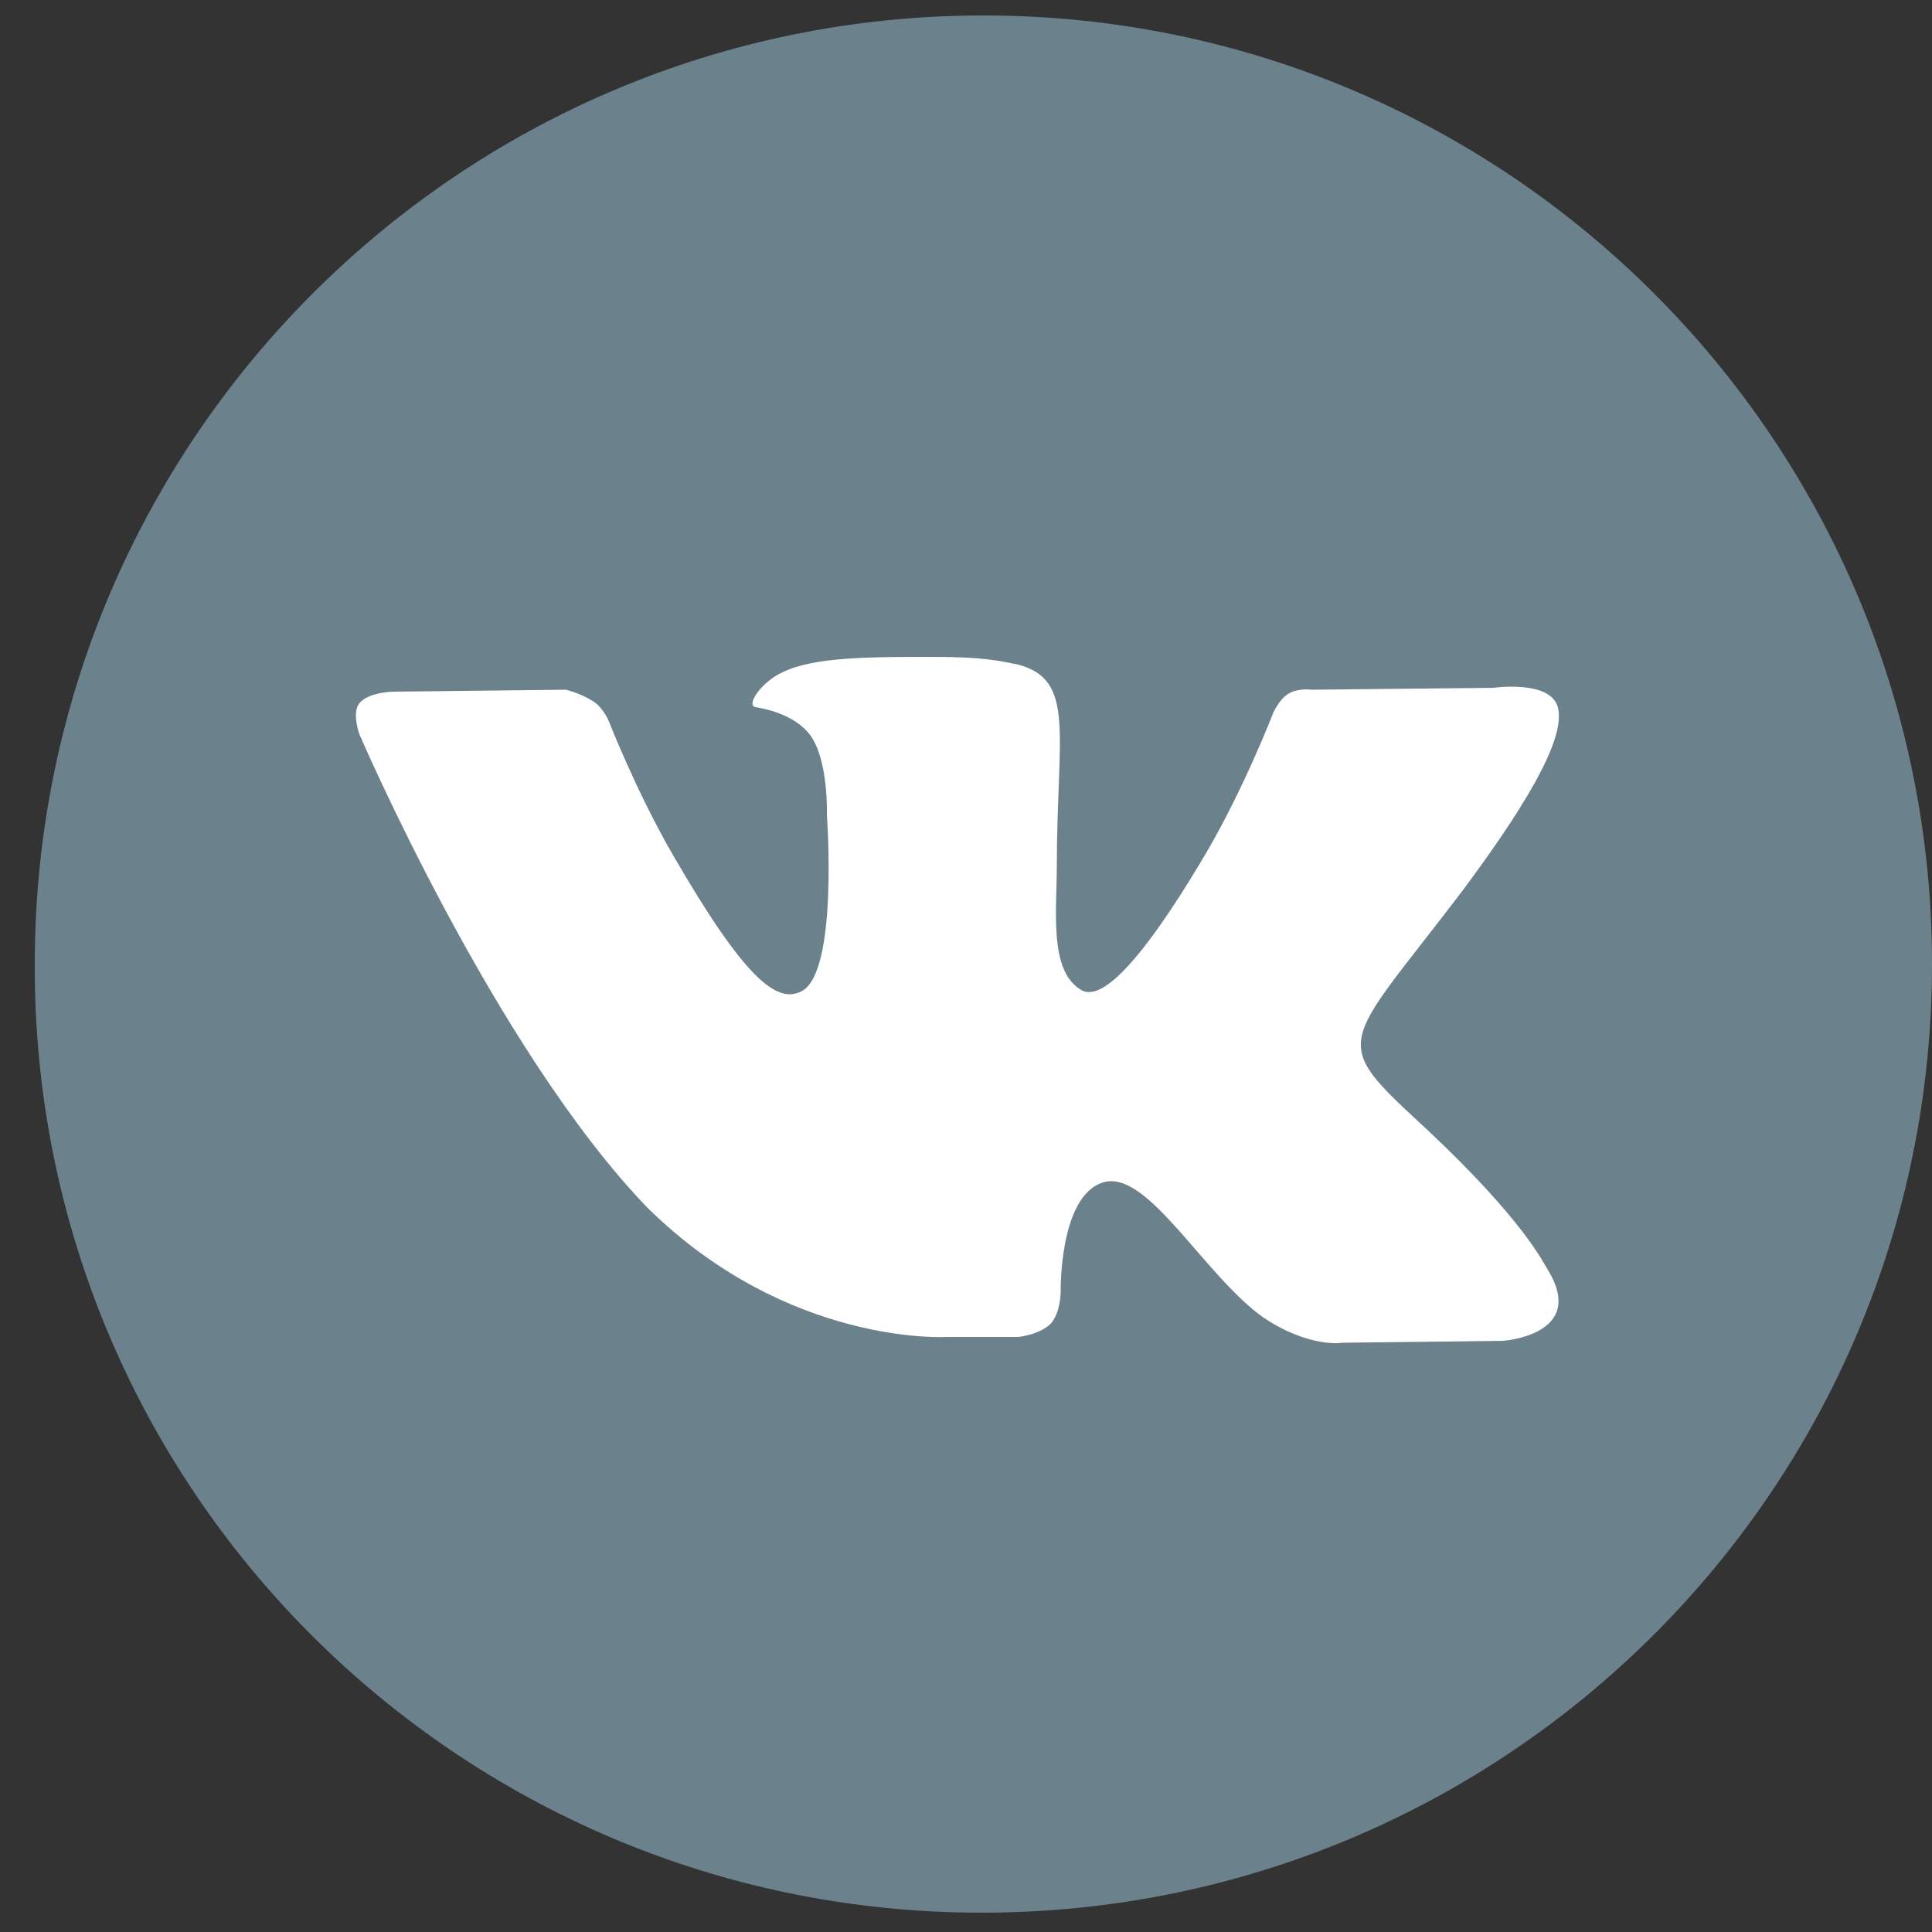
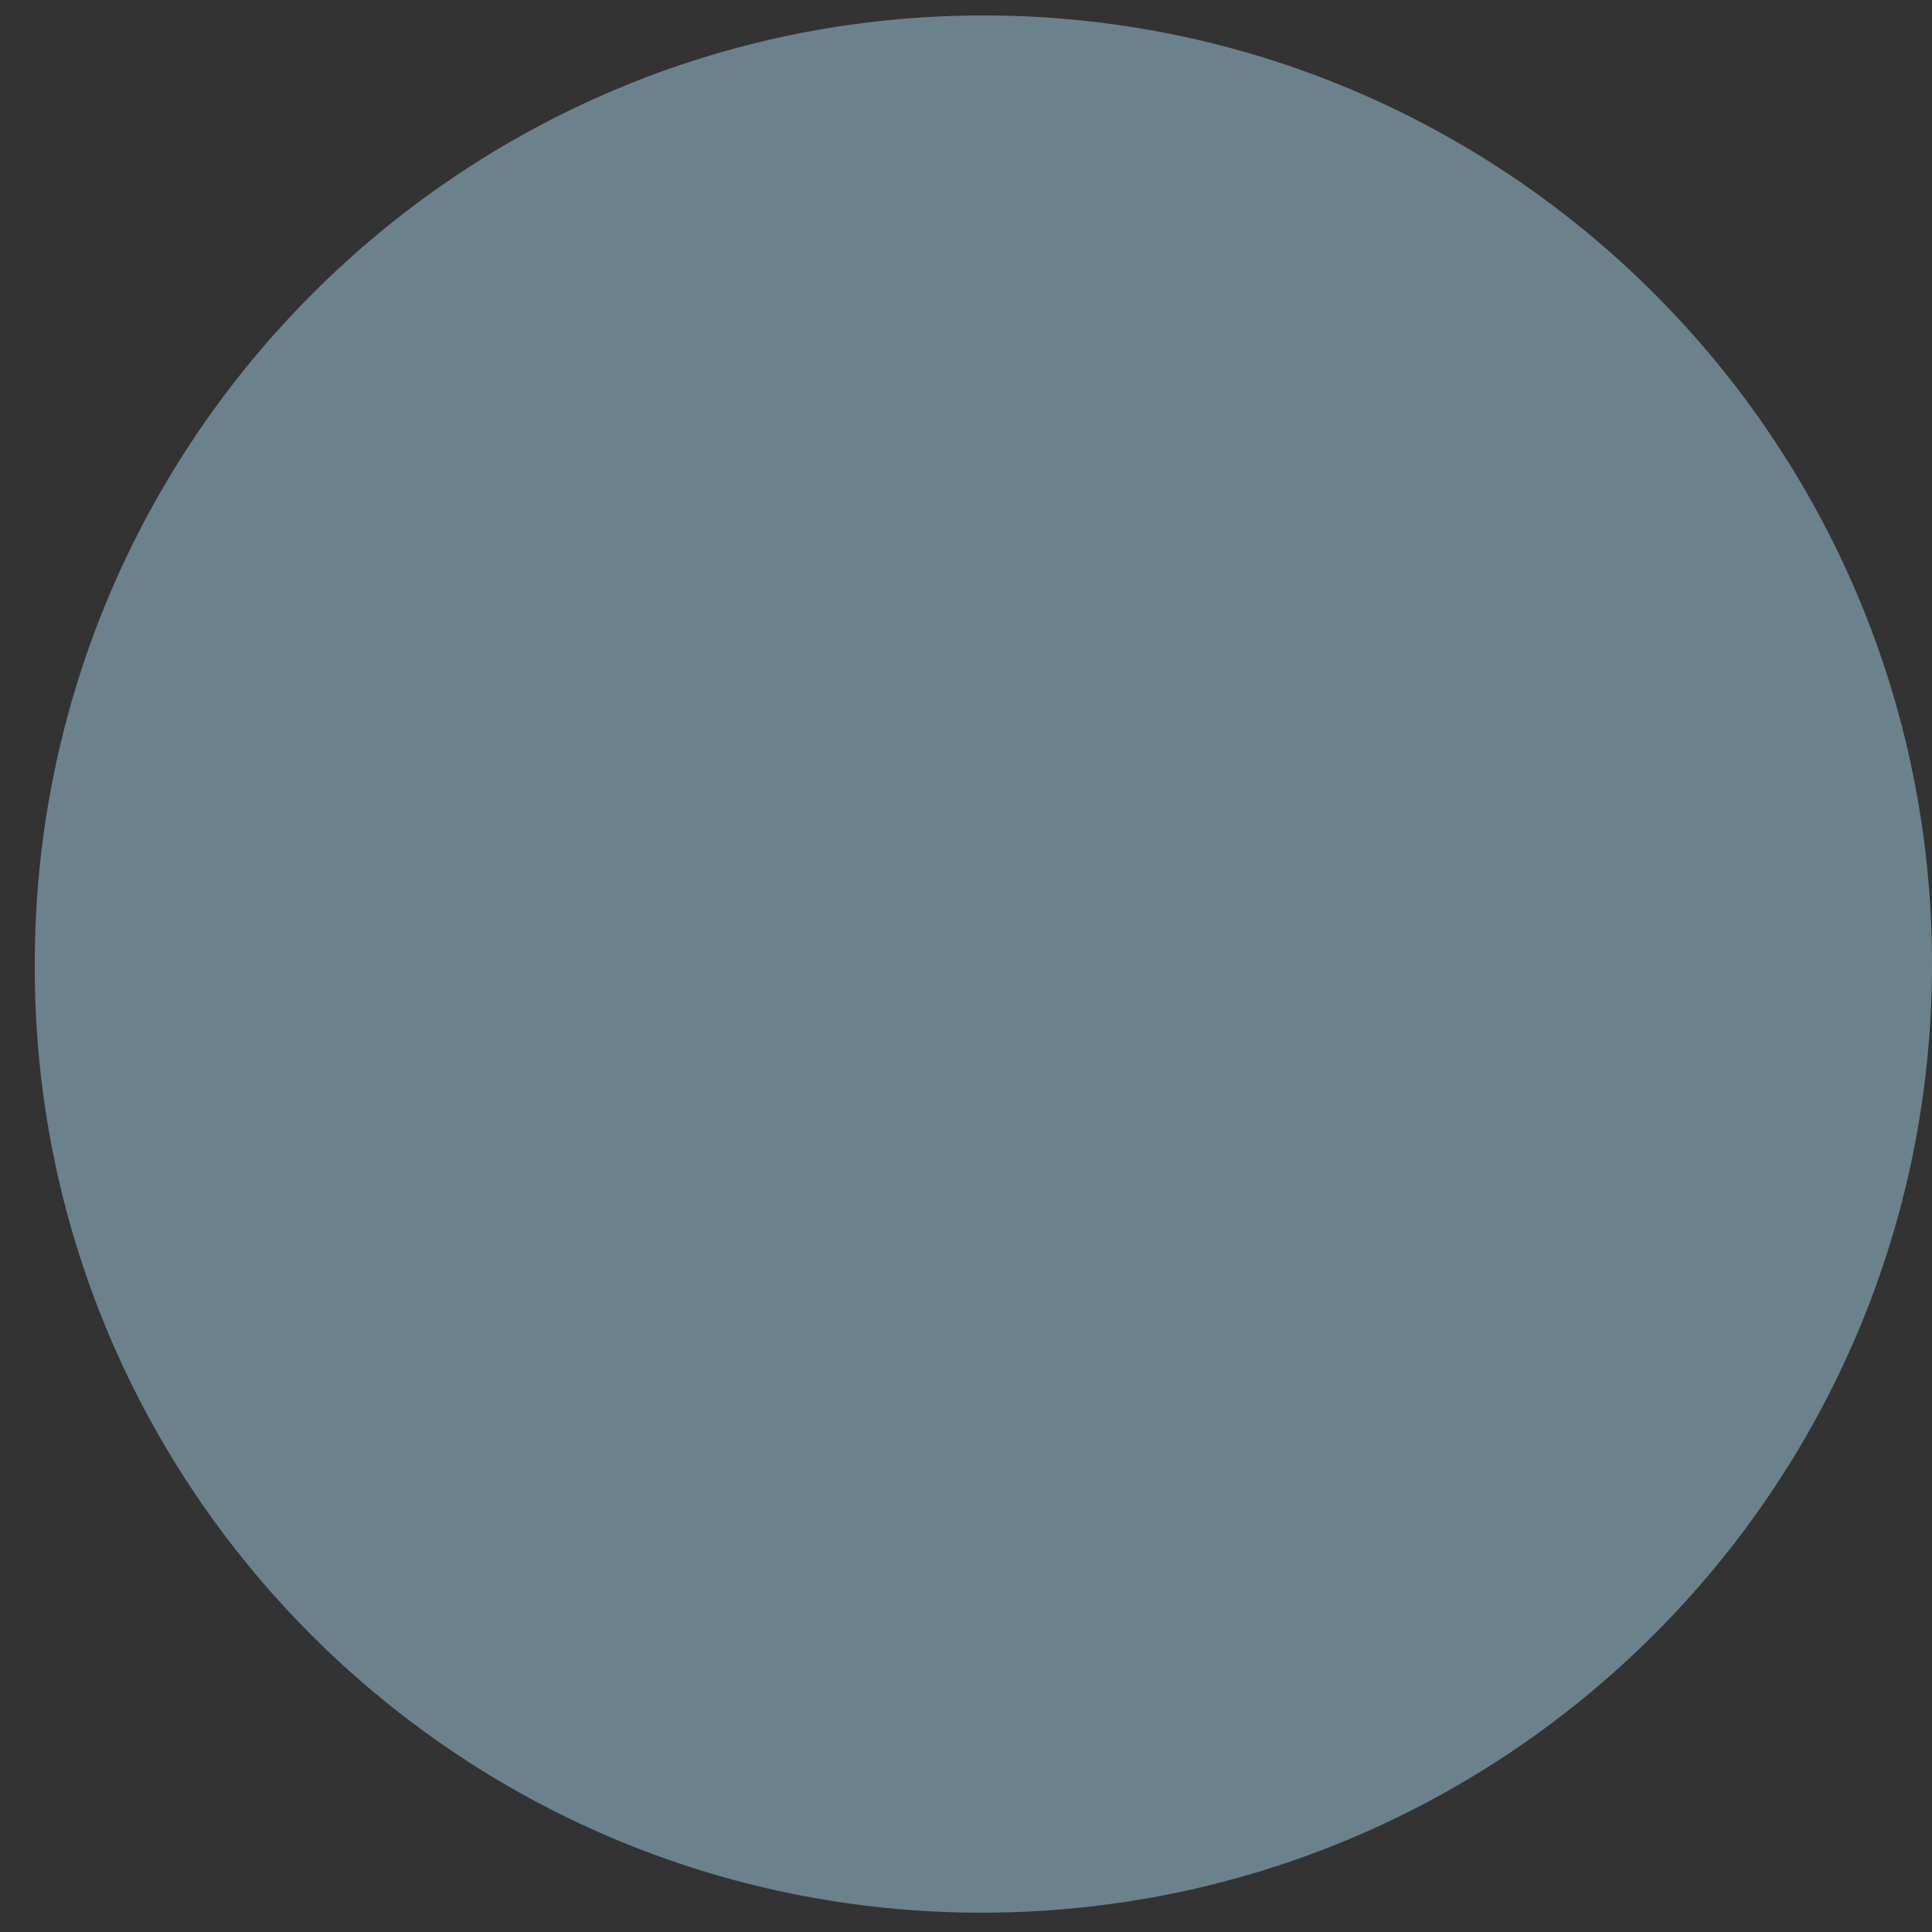
<svg xmlns="http://www.w3.org/2000/svg" version="1.1" id="Слой_1" x="0px" y="0px" viewBox="0 0 100 100" style="enable-background:new 0 0 100 100;" xml:space="preserve">
  <rect x="0" y="0" width="100" height="100" fill="#333333" stroke="none" />
  <style type="text/css"> .st0{fill:#6B828D;} .st1{fill-rule:evenodd;clip-rule:evenodd;fill:#FFFFFF;} </style>
  <path class="st0" d="M50.8,99L50.8,99C78,99,100,77,100,49.9v0c0-27.1-22-49.1-49.1-49.1h0c-27.1,0-49.1,22-49.1,49.1v0 C1.7,77,23.7,99,50.8,99z" />
-   <path id="vk_x5F_alt_3_" class="st1" d="M49,69.2h3.7c0,0,1.1-0.1,1.7-0.7c0.5-0.6,0.5-1.6,0.5-1.6s-0.1-5,2.2-5.7 c2.3-0.7,5.2,4.8,8.3,7c2.4,1.6,4.1,1.3,4.1,1.3l8.3-0.1c0,0,4.4-0.3,2.3-3.7c-0.2-0.3-1.2-2.5-6.2-7.2c-5.2-4.8-4.5-4.1,1.8-12.4 c3.8-5.1,5.4-8.2,4.9-9.6c-0.5-1.3-3.3-0.9-3.3-0.9l-9.4,0.1c0,0-0.7-0.1-1.2,0.2c-0.5,0.3-0.8,1-0.8,1s-1.5,3.9-3.5,7.3 c-4.2,7.1-5.8,7.5-6.5,7c-1.6-1-1.2-4.1-1.2-6.3c0-6.9,1-9.7-2-10.5c-1-0.2-1.8-0.4-4.4-0.4c-3.3,0-6.2,0-7.8,0.8 c-1.1,0.5-1.9,1.7-1.4,1.8c0.6,0.1,2,0.4,2.8,1.4c1,1.3,0.9,4.2,0.9,4.2s0.6,8.1-1.3,9.1c-1.3,0.7-3-0.7-6.7-7.1 c-1.9-3.3-3.3-6.9-3.3-6.9s-0.3-0.7-0.8-1c-0.6-0.4-1.4-0.6-1.4-0.6l-8.9,0.1c0,0-1.3,0-1.8,0.6c-0.4,0.5,0,1.6,0,1.6 s7,16.3,14.9,24.5C40.8,69.7,49,69.2,49,69.2L49,69.2L49,69.2z" />
</svg>